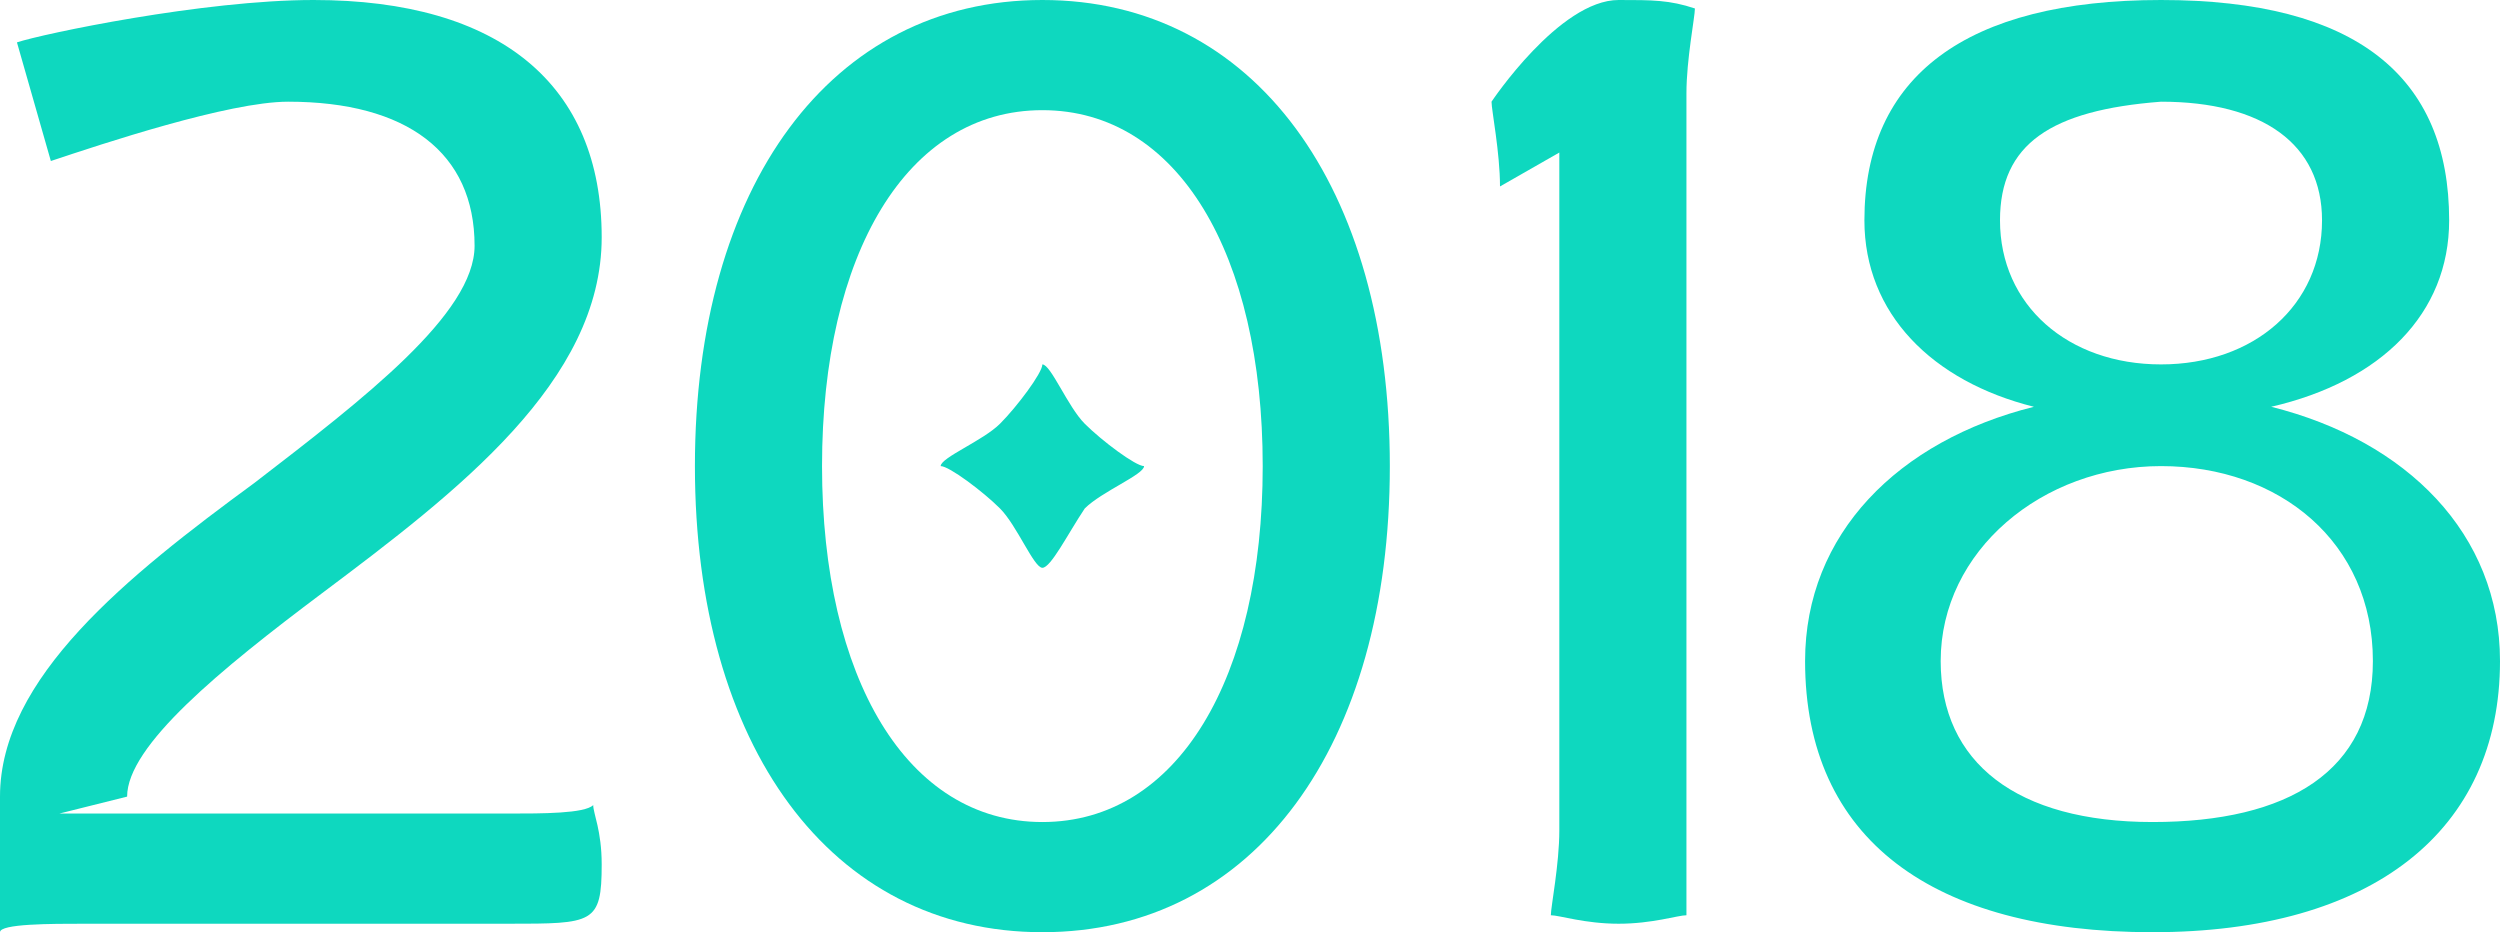
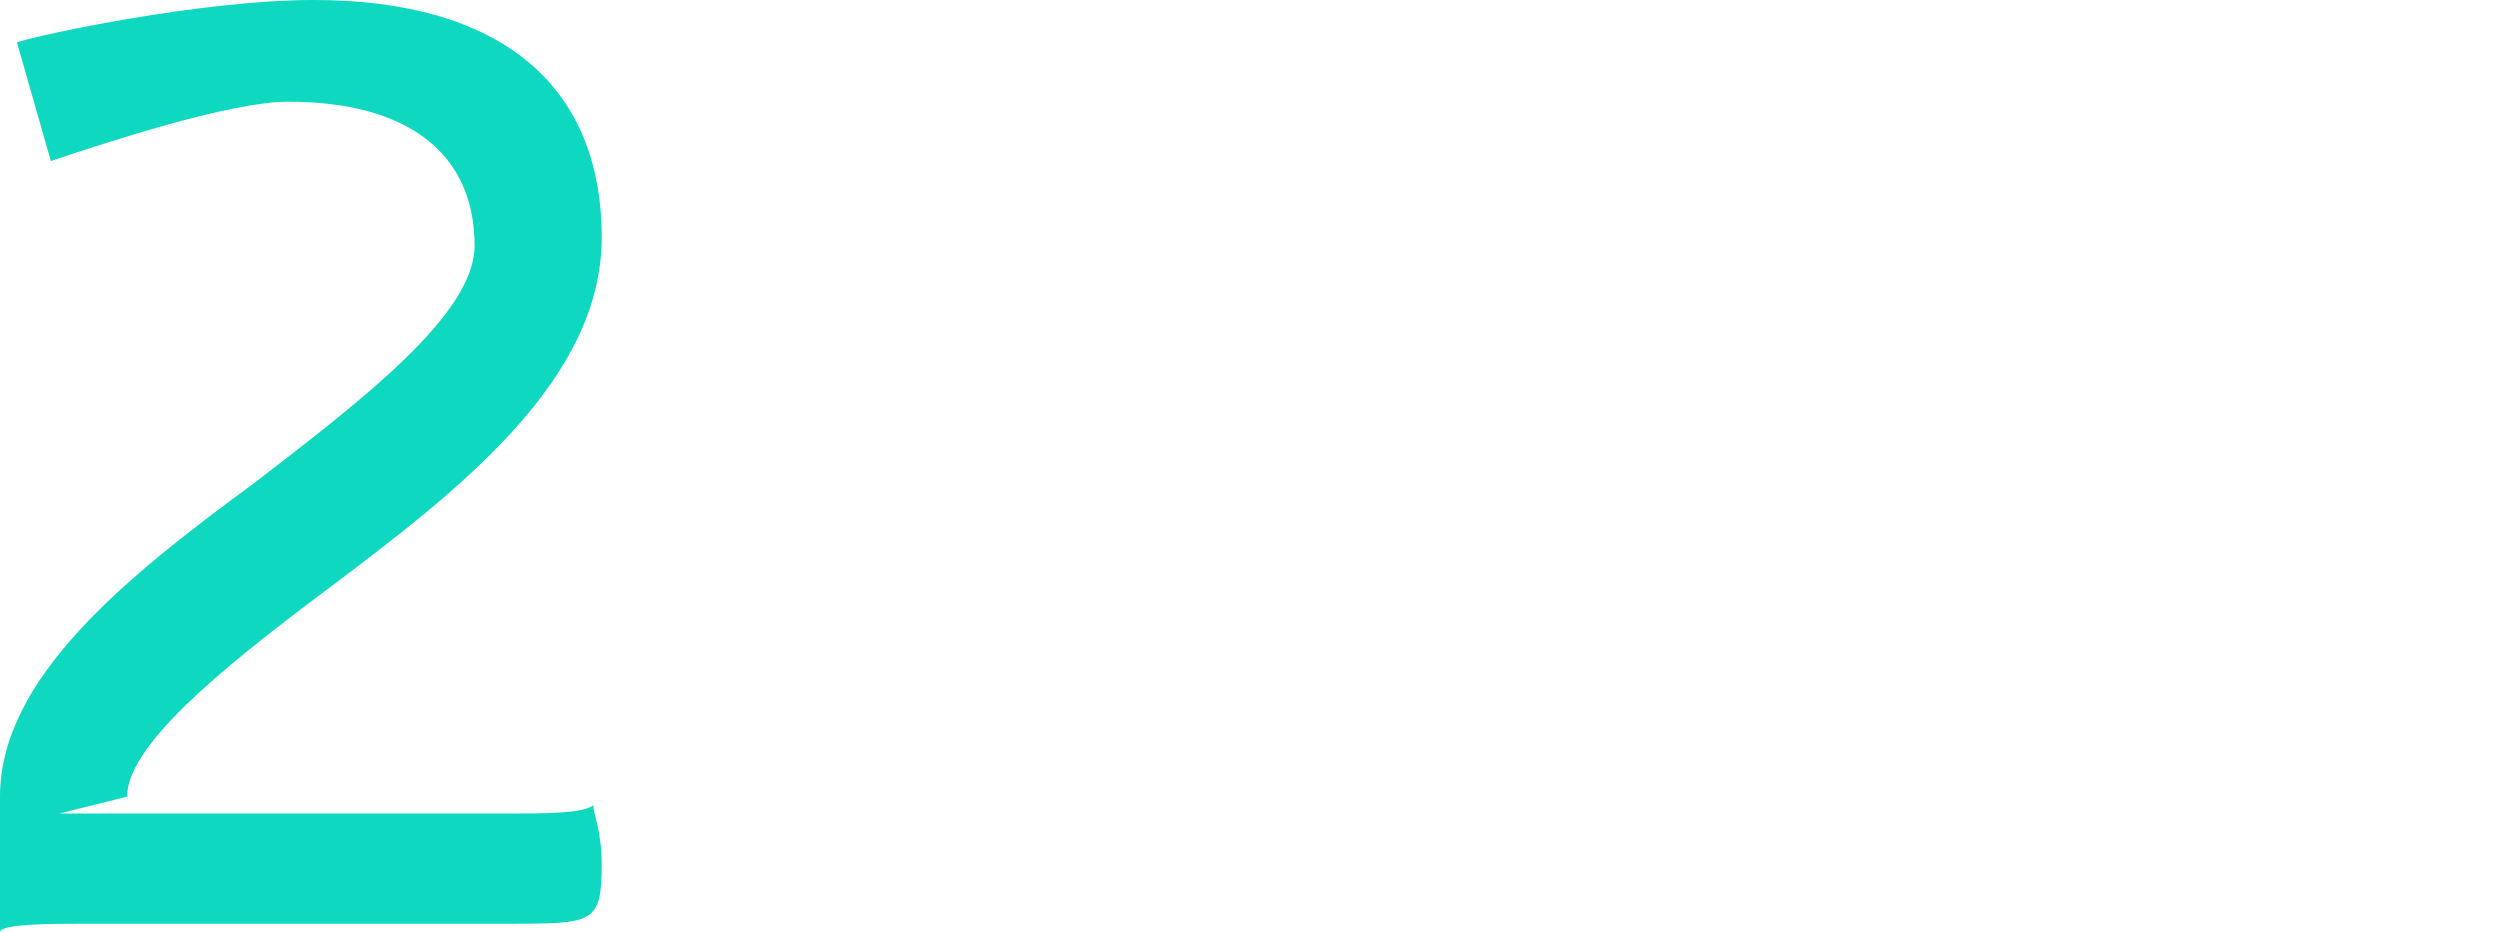
<svg xmlns="http://www.w3.org/2000/svg" id="Слой_1" x="0px" y="0px" viewBox="0 0 29.5 11" xml:space="preserve">
  <g>
    <path fill="#0ED8BF" d="M0,9.4C0,8,1.5,6.8,3,5.7c1.3-1,2.6-2,2.6-2.8c0-1.1-0.8-1.7-2.2-1.7c-0.7,0-2.2,0.5-2.8,0.7L0.2,0.5 C0.5,0.4,2.4,0,3.7,0c2.2,0,3.4,1,3.4,2.8c0,1.7-1.7,3-3.3,4.2C2.6,7.9,1.5,8.8,1.5,9.4L0.7,9.6l0,0c0,0,1.3,0,1.6,0H6 c0.4,0,0.9,0,1-0.1c0,0.1,0.1,0.3,0.1,0.7c0,0.7-0.1,0.7-1.1,0.7H1c-0.4,0-1,0-1,0.1V9.4z" />
-     <path fill="#0ED8BF" d="M12.3,0c2.5,0,4.1,2.2,4.1,5.5S14.8,11,12.3,11c-2.5,0-4.1-2.2-4.1-5.5S9.8,0,12.3,0z M12.3,9.7 c1.6,0,2.6-1.7,2.6-4.2c0-2.5-1-4.2-2.6-4.2c-1.6,0-2.6,1.7-2.6,4.2C9.7,8,10.7,9.7,12.3,9.7z M12.3,6.7c-0.1,0-0.3-0.5-0.5-0.7 c-0.2-0.2-0.6-0.5-0.7-0.5c0-0.1,0.5-0.3,0.7-0.5c0.2-0.2,0.5-0.6,0.5-0.7c0.1,0,0.3,0.5,0.5,0.7c0.2,0.2,0.6,0.5,0.7,0.5 c0,0.1-0.5,0.3-0.7,0.5C12.6,6.3,12.4,6.7,12.3,6.7z" />
-     <path fill="#0ED8BF" d="M19.9,10.8c-0.1,0-0.4,0.1-0.8,0.1s-0.7-0.1-0.8-0.1c0-0.1,0.1-0.6,0.1-1v-8l-0.7,0.4c0-0.4-0.1-0.9-0.1-1 c0,0,0.8-1.2,1.5-1.2c0.4,0,0.6,0,0.9,0.1c0,0.1-0.1,0.6-0.1,1v8.7C19.9,10.2,19.9,10.8,19.9,10.8z" />
-     <path fill="#0ED8BF" d="M22,2.6C22,0.9,23.2,0,25.5,0s3.4,0.9,3.4,2.6c0,1.1-0.8,1.9-2.1,2.2c1.6,0.4,2.7,1.5,2.7,3 c0,2-1.5,3.2-4.1,3.2s-4.1-1.1-4.1-3.2c0-1.5,1.1-2.6,2.7-3C22.8,4.5,22,3.7,22,2.6z M22.9,7.8c0,1.2,0.9,1.9,2.5,1.9 S28,9.1,28,7.8c0-1.4-1.1-2.3-2.5-2.3S22.9,6.5,22.9,7.8z M23.6,2.6c0,1,0.8,1.7,1.9,1.7s1.9-0.7,1.9-1.7c0-0.9-0.7-1.4-1.9-1.4 C24.2,1.3,23.6,1.7,23.6,2.6z" />
  </g>
</svg>